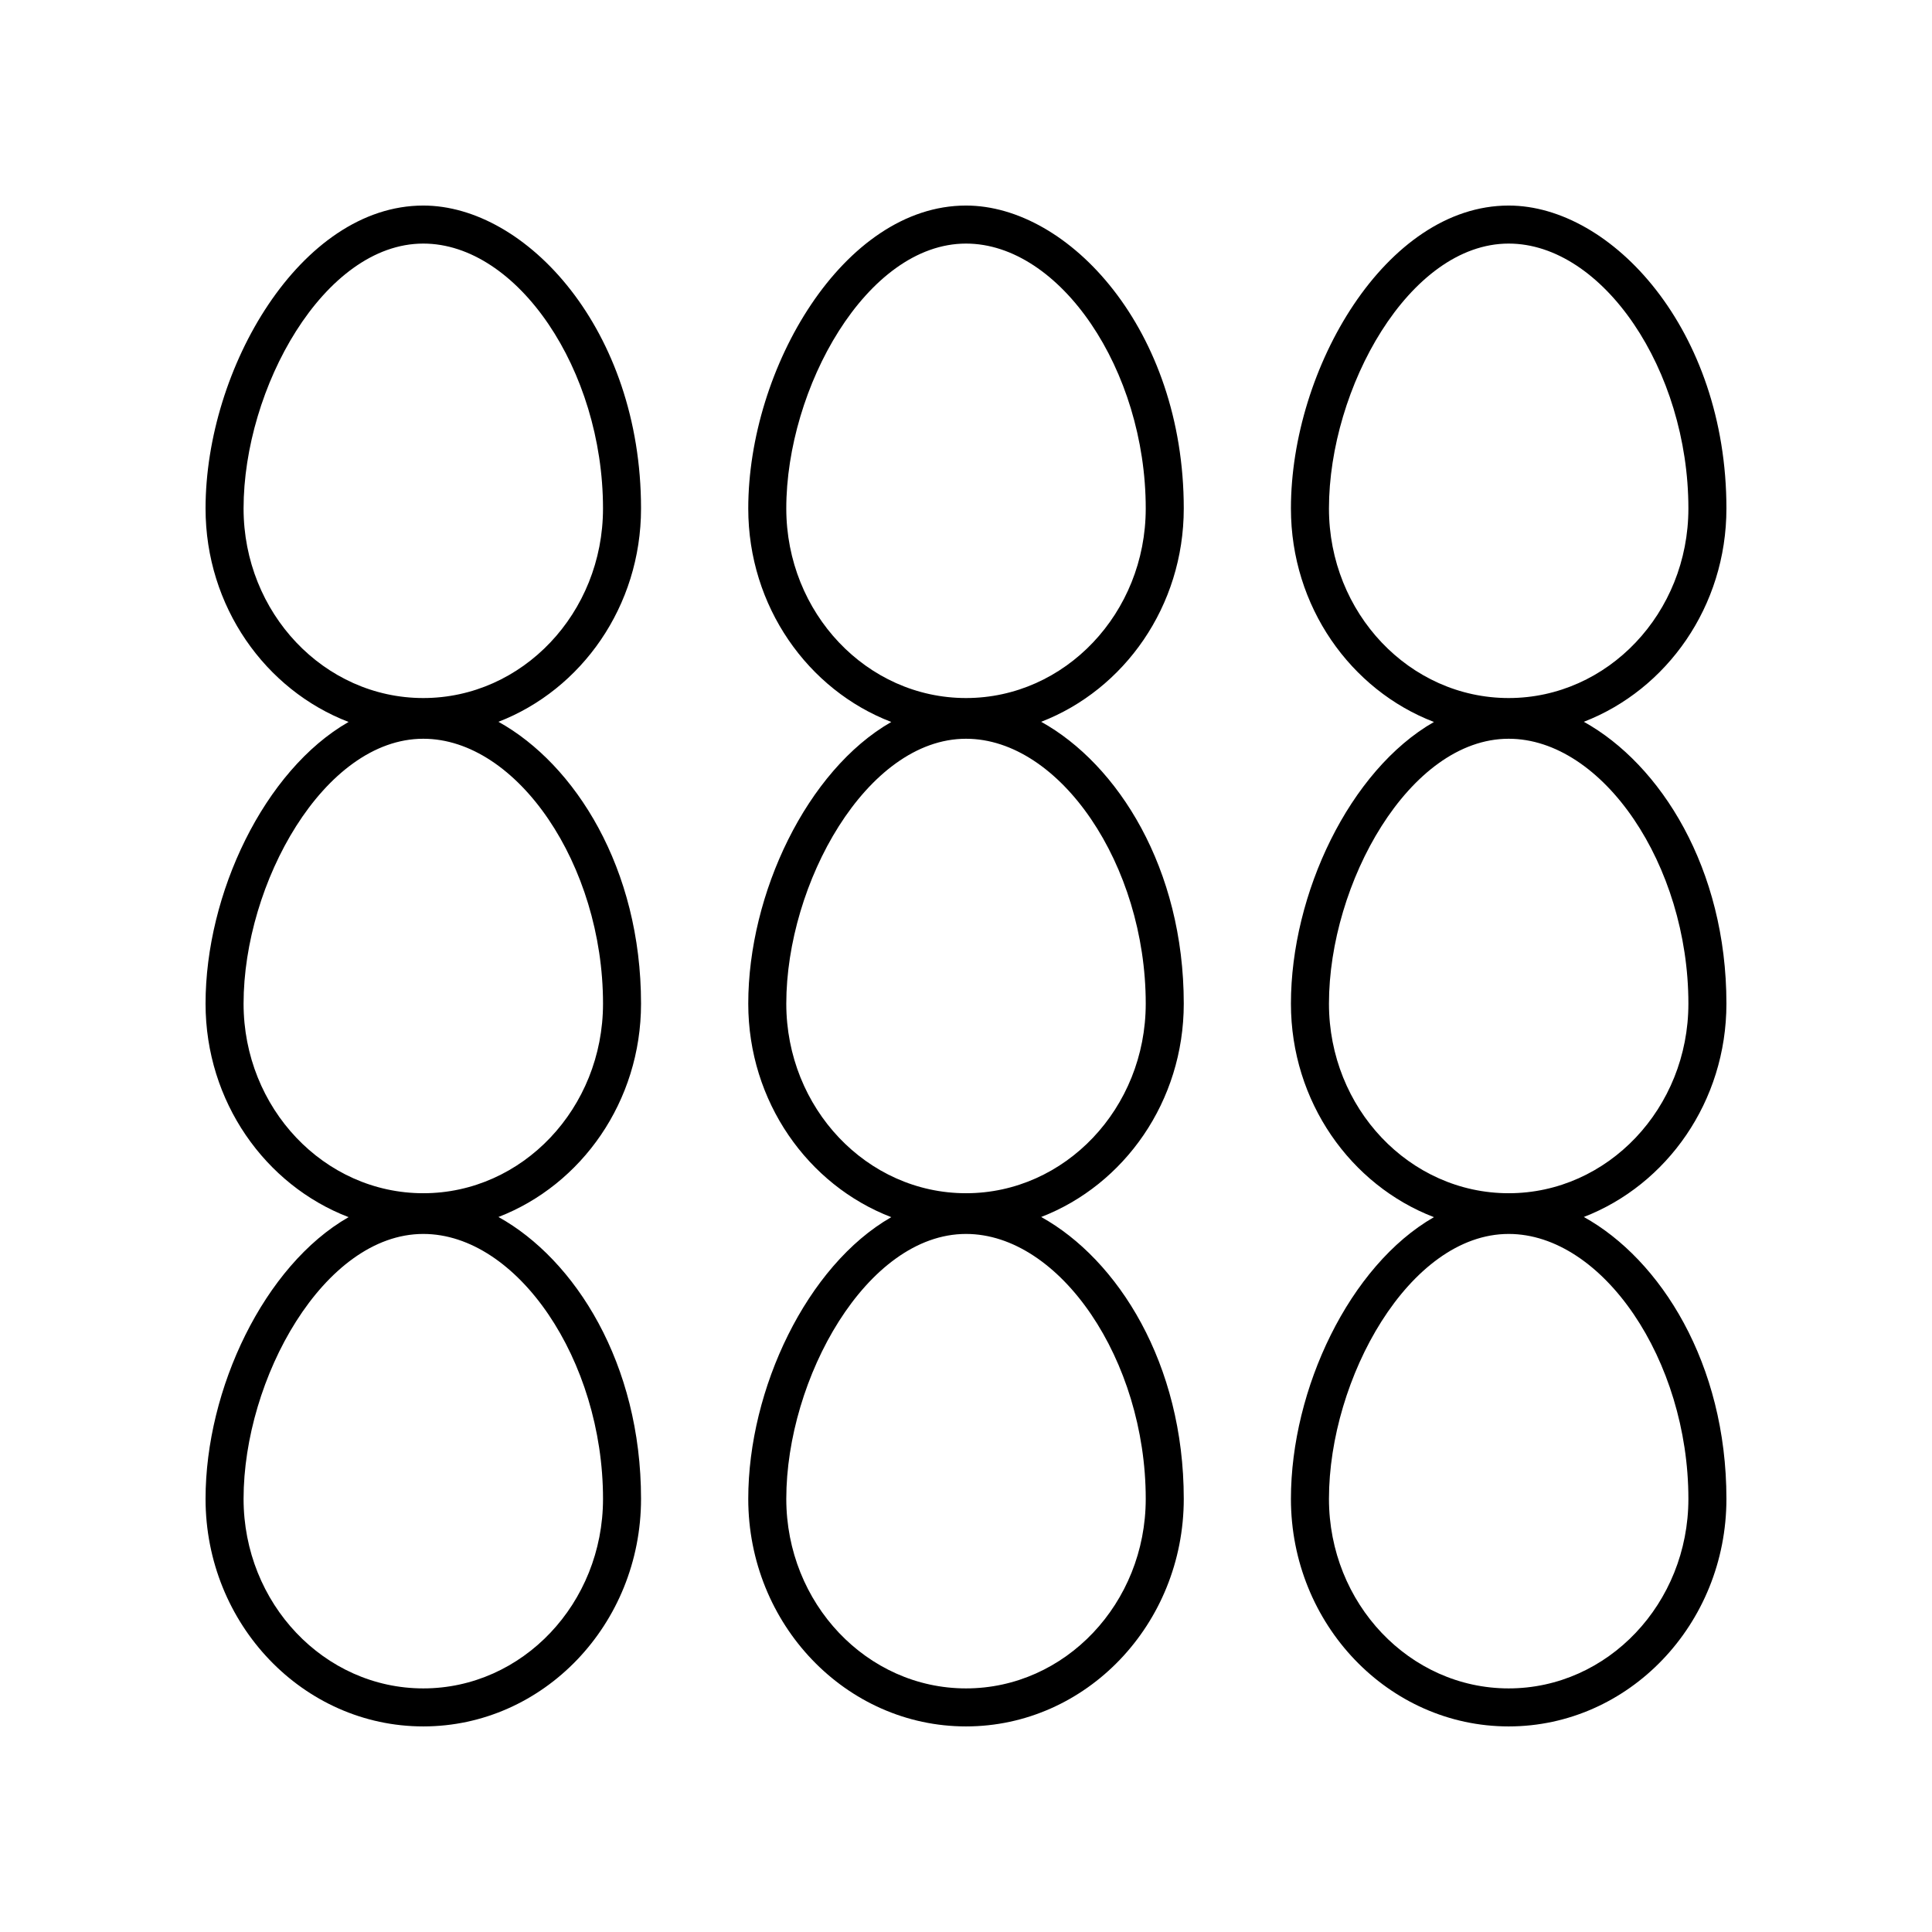
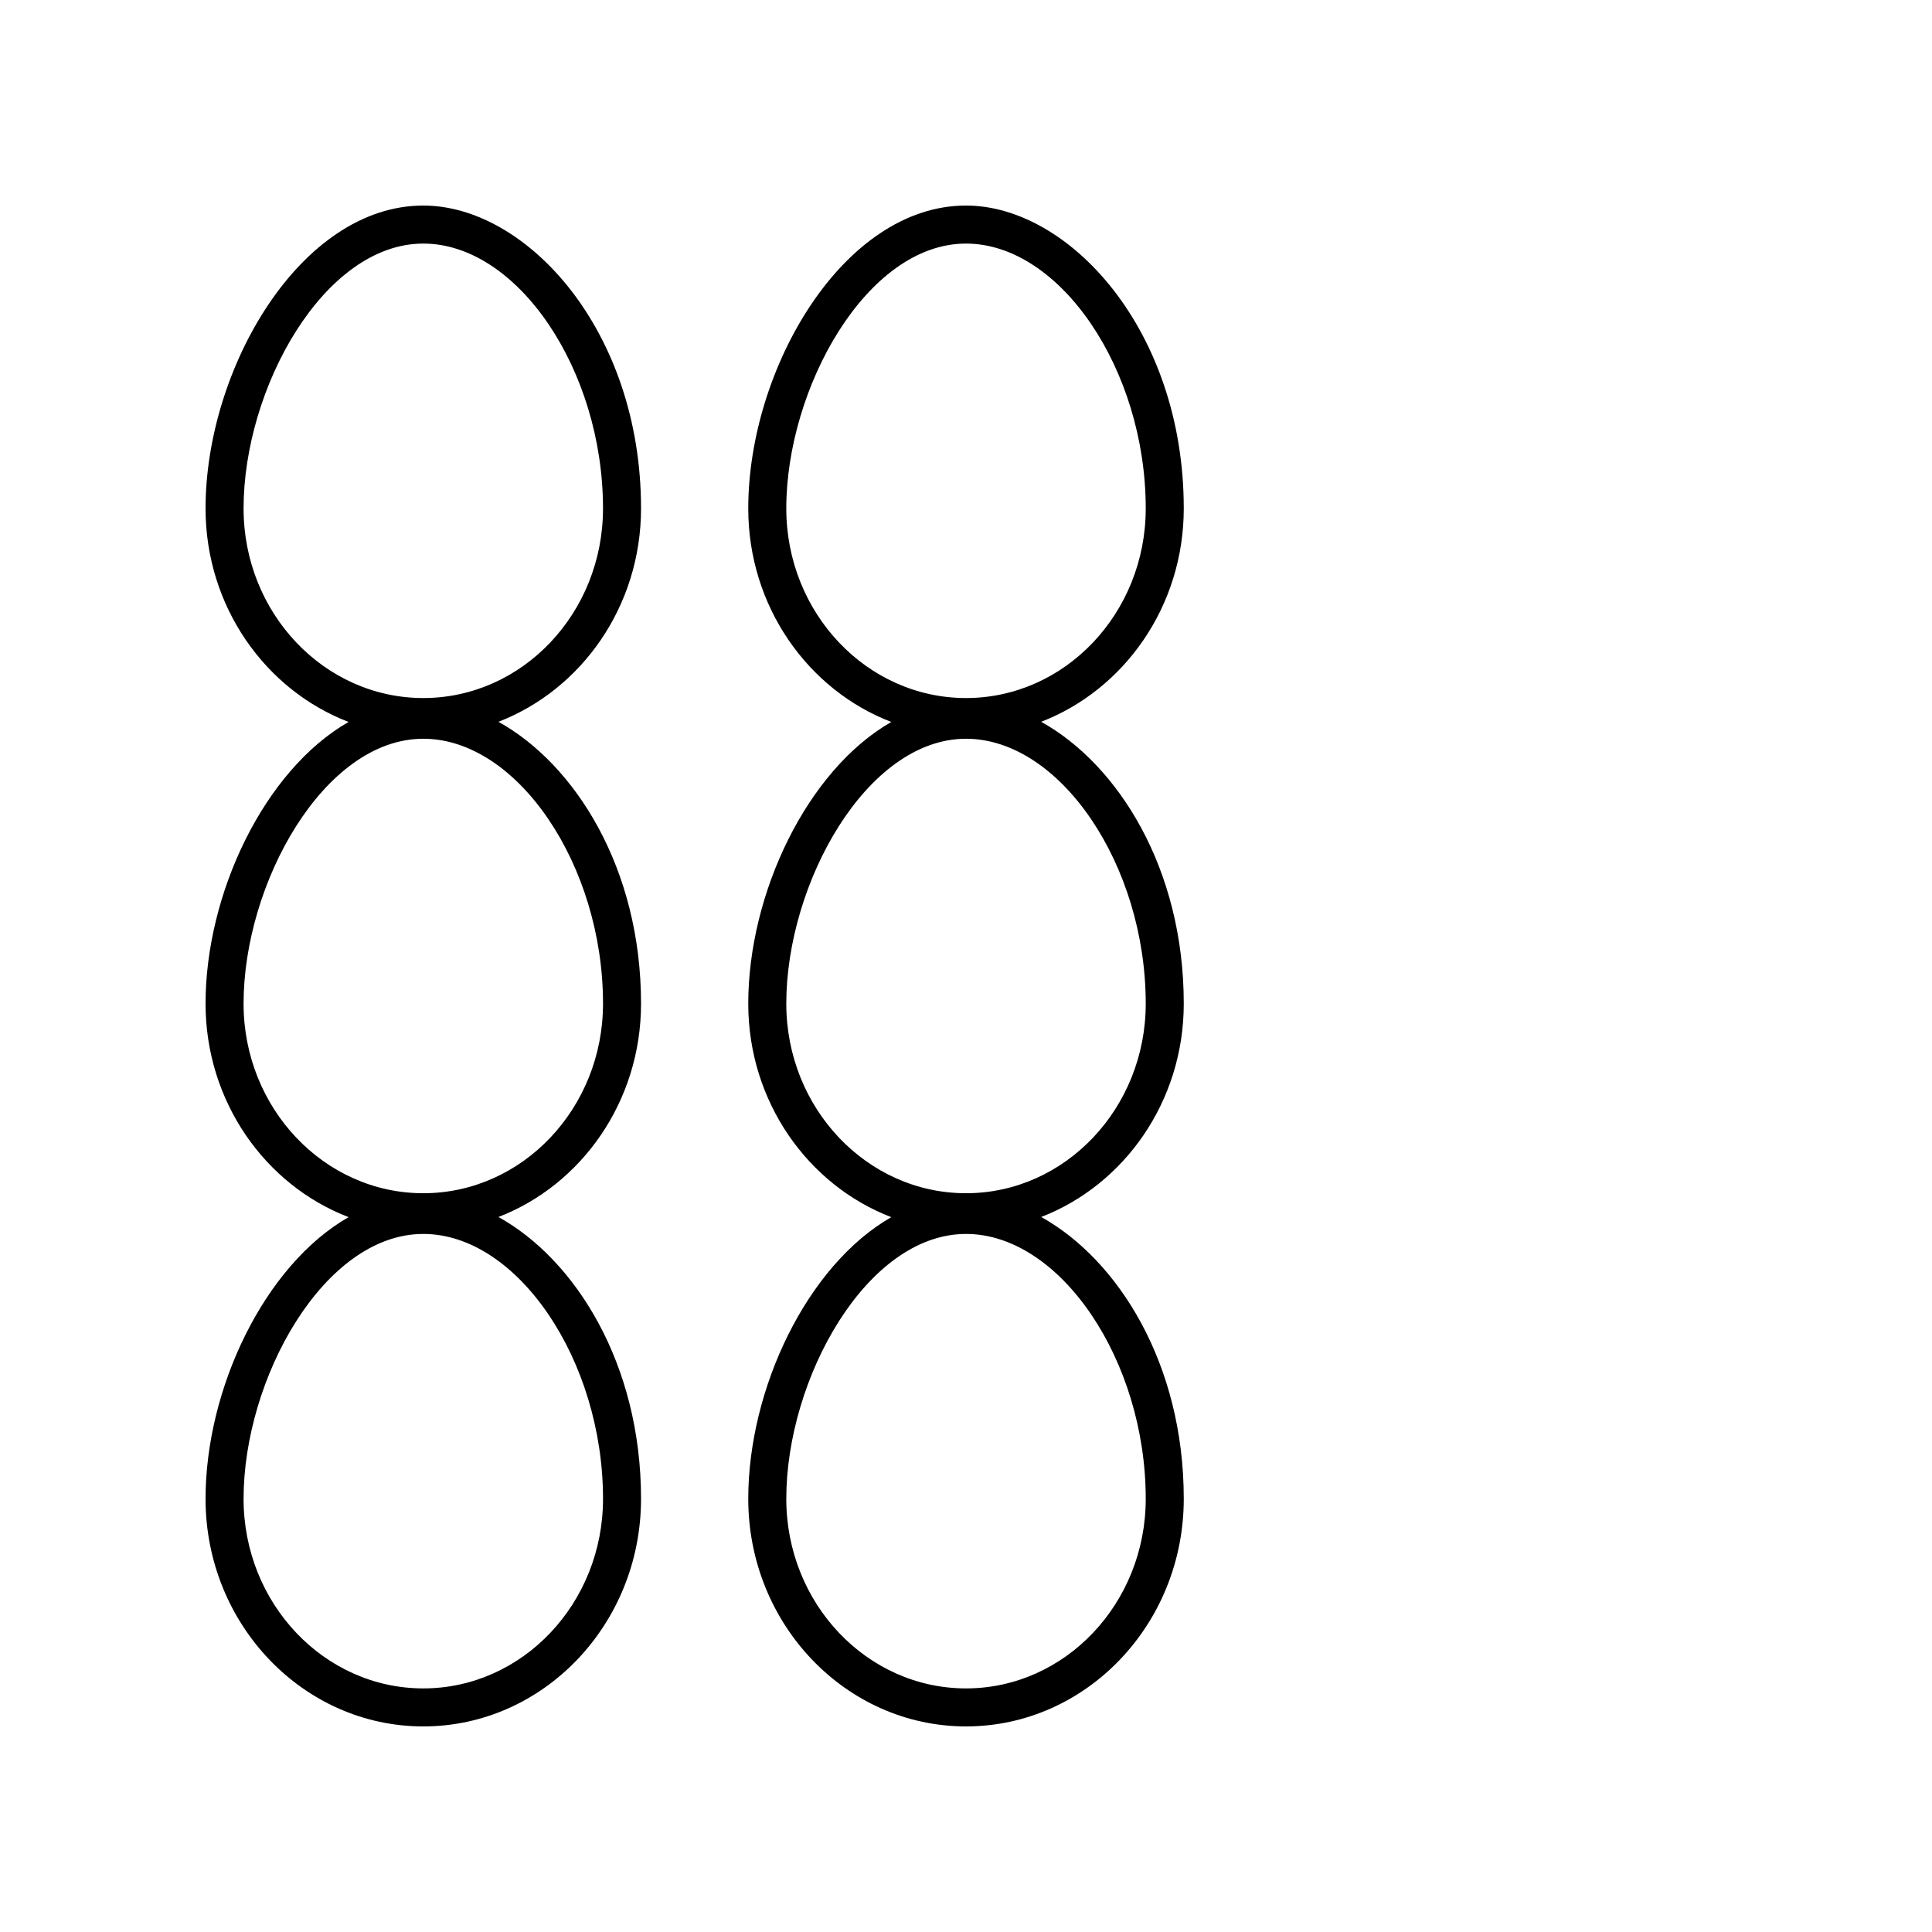
<svg xmlns="http://www.w3.org/2000/svg" fill="#000000" width="800px" height="800px" version="1.1" viewBox="144 144 512 512">
  <g>
    <path d="m313.88 278.75c0-47.309-30.41-80.277-57.703-80.277-32.5 0-57.703 43.152-57.703 80.277 0 25.973 15.824 48.102 37.902 56.574-22.371 12.809-37.902 45.535-37.902 74.652 0 25.977 15.824 48.105 37.902 56.578-22.371 12.809-37.902 45.539-37.902 74.652 0 33.258 25.887 60.312 57.703 60.312 31.816 0 57.703-27.055 57.703-60.309 0-35.84-17.457-63.418-37.785-74.695 22.02-8.504 37.785-30.602 37.785-56.535 0-35.84-17.457-63.414-37.785-74.695 22.016-8.508 37.785-30.605 37.785-56.535zm-10.074 262.46c0 27.703-21.363 50.234-47.629 50.234-26.262 0-47.629-22.531-47.629-50.234 0-31.797 21.246-70.203 47.629-70.203 24.926 0 47.629 33.461 47.629 70.203zm0-131.23c0 27.699-21.363 50.238-47.625 50.238-26.266 0-47.633-22.539-47.633-50.238 0-31.797 21.246-70.203 47.629-70.203 24.926 0 47.629 33.461 47.629 70.203zm-47.629-80.992c-26.262 0-47.629-22.535-47.629-50.234 0-31.797 21.246-70.203 47.629-70.203 24.926 0 47.625 33.461 47.625 70.203 0.004 27.699-21.359 50.234-47.625 50.234z" />
    <path d="m457.71 278.75c0-47.309-30.414-80.277-57.707-80.277-32.5 0-57.707 43.152-57.707 80.281 0 25.973 15.824 48.102 37.902 56.574-22.367 12.809-37.902 45.539-37.902 74.652 0 25.977 15.824 48.105 37.902 56.578-22.367 12.805-37.902 45.535-37.902 74.648 0 33.258 25.887 60.312 57.707 60.312 31.816 0 57.707-27.055 57.707-60.309 0-35.844-17.461-63.418-37.789-74.695 22.02-8.504 37.789-30.602 37.789-56.535 0-35.844-17.461-63.418-37.789-74.695 22.016-8.508 37.789-30.605 37.789-56.535zm-10.078 262.46c0 27.703-21.367 50.234-47.629 50.234s-47.629-22.535-47.629-50.234c0-31.797 21.246-70.203 47.629-70.203 24.93 0 47.629 33.461 47.629 70.203zm0-131.23c0 27.699-21.367 50.238-47.629 50.238s-47.629-22.539-47.629-50.238c0-31.797 21.246-70.203 47.629-70.203 24.93 0 47.629 33.461 47.629 70.203zm-47.629-80.992c-26.262 0-47.629-22.535-47.629-50.234-0.004-31.797 21.242-70.203 47.629-70.203 24.93 0 47.629 33.461 47.629 70.203 0 27.699-21.367 50.234-47.629 50.234z" />
-     <path d="m601.52 278.75c0-47.309-30.41-80.277-57.707-80.277-32.496 0-57.703 43.152-57.703 80.281 0 25.977 15.824 48.102 37.898 56.574-22.363 12.809-37.898 45.539-37.898 74.652 0 25.98 15.824 48.105 37.898 56.578-22.363 12.809-37.898 45.539-37.898 74.652 0 33.254 25.883 60.309 57.703 60.309 31.816 0 57.707-27.055 57.707-60.312 0-35.844-17.461-63.418-37.789-74.695 22.016-8.504 37.789-30.602 37.789-56.535 0-35.844-17.461-63.418-37.789-74.695 22.016-8.504 37.789-30.602 37.789-56.531zm-10.078 262.46c0 27.703-21.367 50.234-47.629 50.234-26.262 0-47.625-22.535-47.625-50.234 0-31.797 21.246-70.203 47.625-70.203 24.93 0 47.629 33.461 47.629 70.203zm0-131.23c0 27.699-21.367 50.238-47.629 50.238-26.262 0-47.625-22.539-47.625-50.238 0-31.797 21.246-70.203 47.625-70.203 24.93 0 47.629 33.461 47.629 70.203zm-47.629-80.992c-26.262 0-47.625-22.535-47.625-50.234 0-31.797 21.242-70.203 47.625-70.203 24.93 0 47.629 33.461 47.629 70.203 0 27.699-21.367 50.234-47.629 50.234z" />
  </g>
</svg>